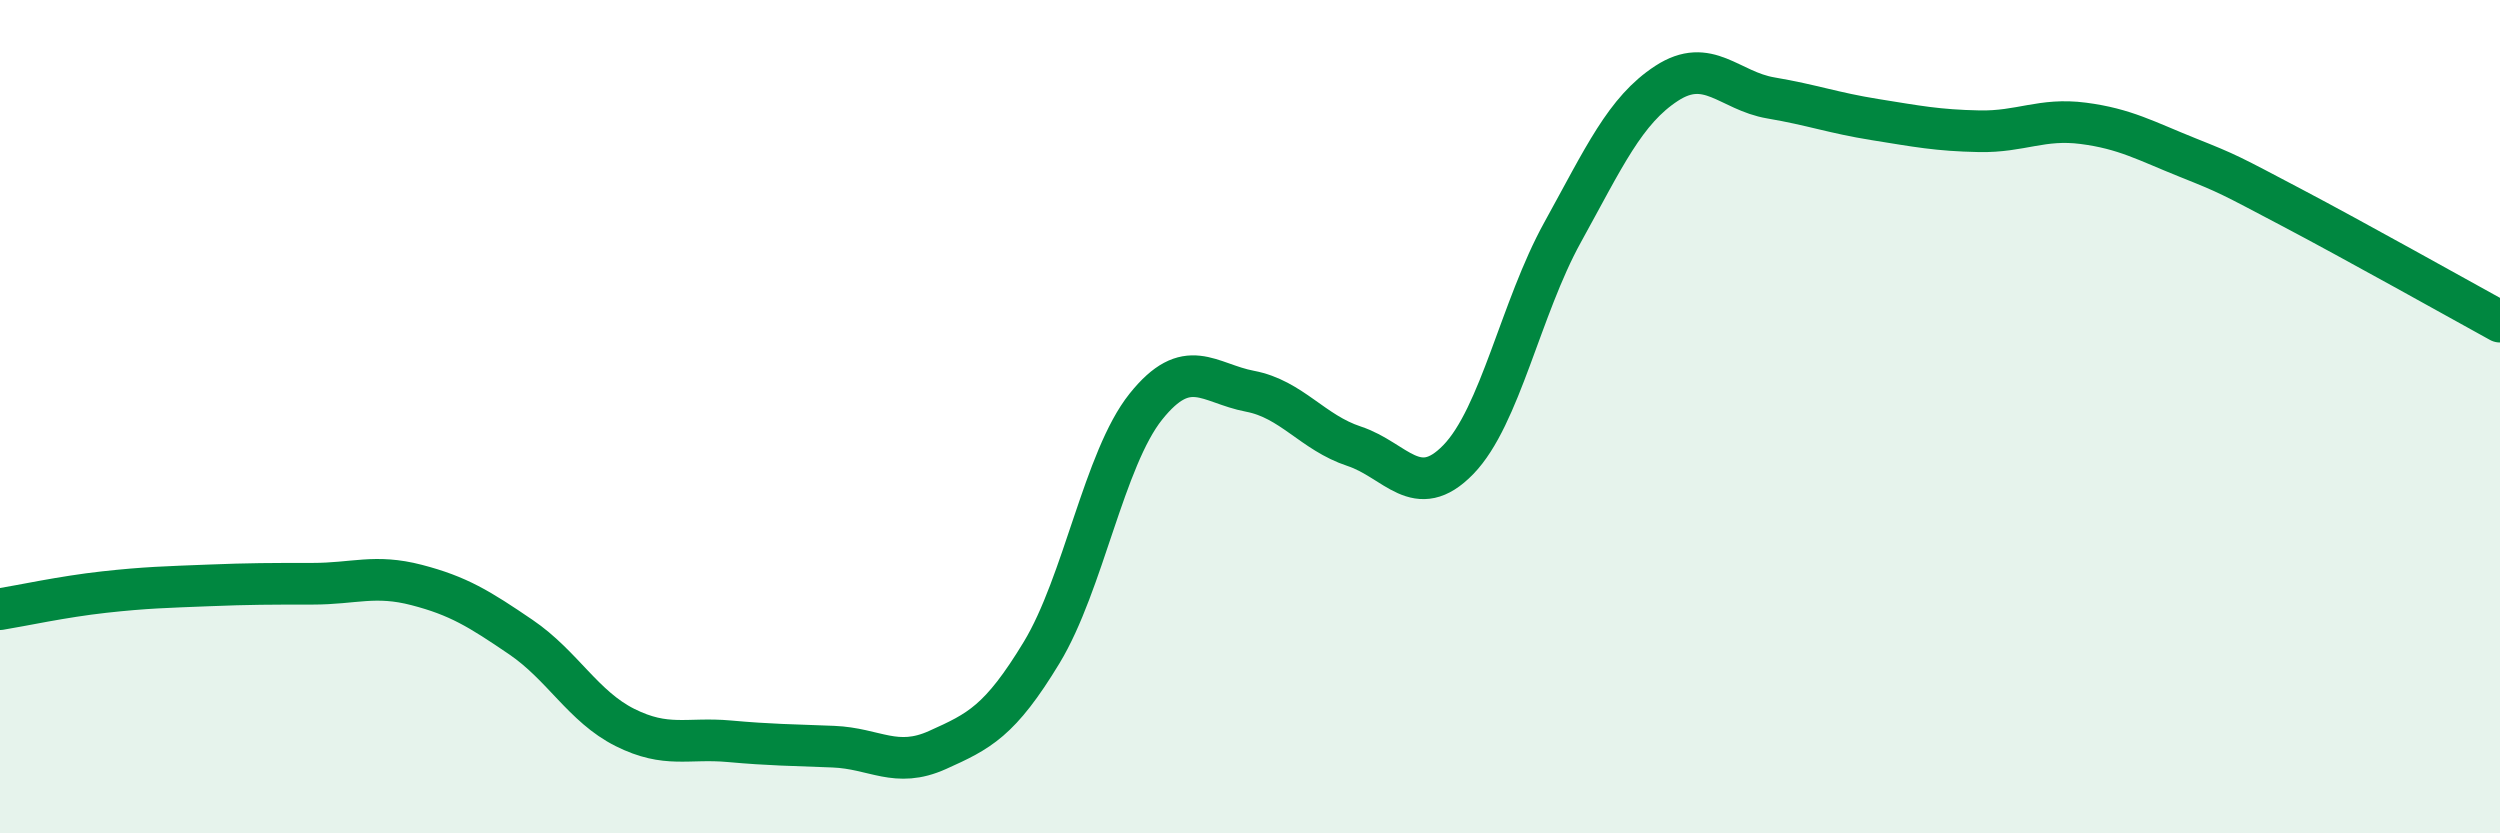
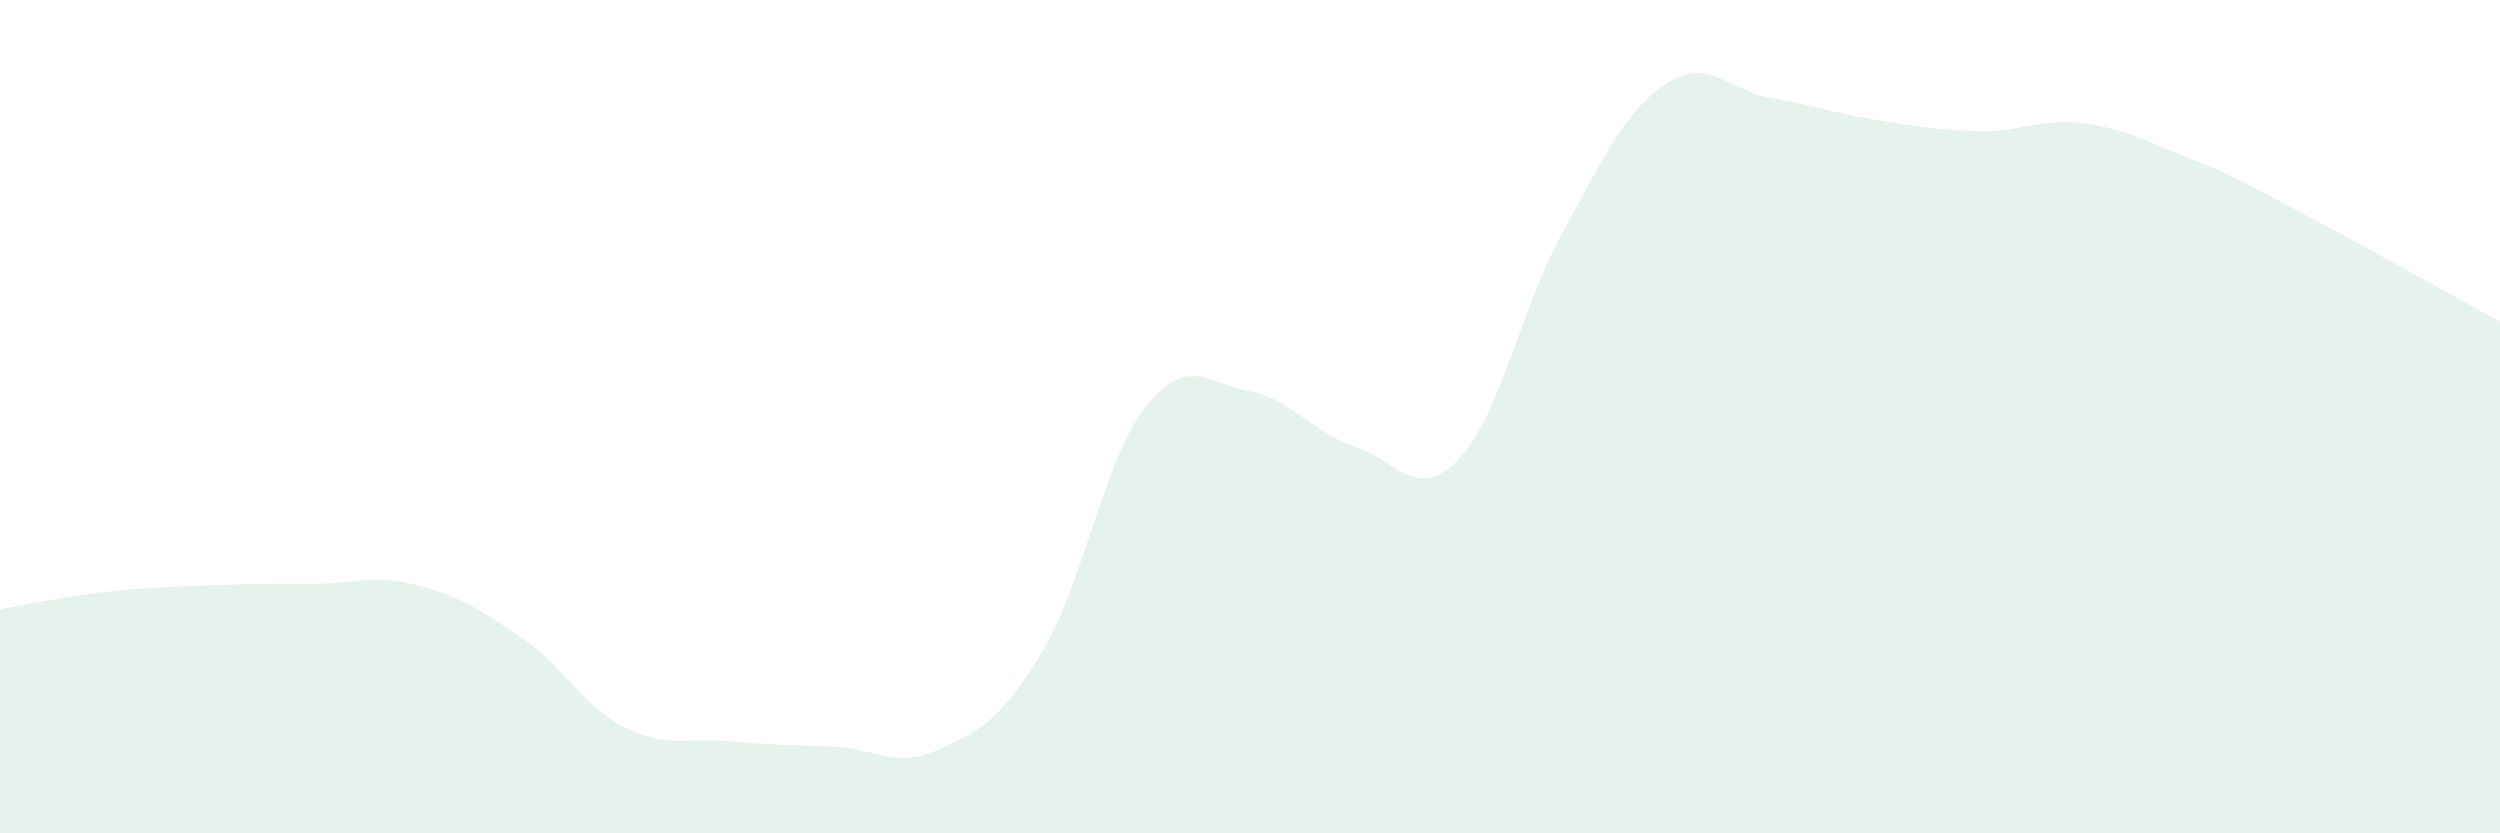
<svg xmlns="http://www.w3.org/2000/svg" width="60" height="20" viewBox="0 0 60 20">
  <path d="M 0,14.62 C 0.5,14.54 1.5,14.32 2.5,14.21 C 3.5,14.1 4,14.09 5,14.05 C 6,14.01 6.5,14.01 7.5,14.01 C 8.5,14.01 9,13.78 10,14.04 C 11,14.3 11.5,14.61 12.5,15.29 C 13.5,15.97 14,16.96 15,17.46 C 16,17.96 16.5,17.7 17.5,17.79 C 18.5,17.88 19,17.88 20,17.92 C 21,17.96 21.5,18.45 22.5,18 C 23.5,17.55 24,17.31 25,15.66 C 26,14.01 26.5,11.01 27.5,9.76 C 28.5,8.51 29,9.2 30,9.39 C 31,9.58 31.5,10.38 32.5,10.71 C 33.5,11.04 34,12.06 35,11.03 C 36,10 36.5,7.39 37.5,5.58 C 38.5,3.77 39,2.65 40,2 C 41,1.35 41.5,2.18 42.5,2.35 C 43.5,2.52 44,2.71 45,2.87 C 46,3.03 46.5,3.13 47.5,3.15 C 48.5,3.17 49,2.83 50,2.96 C 51,3.09 51.5,3.38 52.5,3.78 C 53.5,4.18 53.5,4.19 55,4.98 C 56.5,5.77 59,7.17 60,7.72L60 20L0 20Z" fill="#008740" opacity="0.1" stroke-linecap="round" stroke-linejoin="round" />
-   <path d="M 0,14.62 C 0.5,14.54 1.5,14.32 2.5,14.21 C 3.5,14.1 4,14.09 5,14.05 C 6,14.01 6.5,14.01 7.5,14.01 C 8.5,14.01 9,13.78 10,14.04 C 11,14.3 11.5,14.61 12.5,15.29 C 13.5,15.97 14,16.96 15,17.46 C 16,17.96 16.5,17.7 17.5,17.79 C 18.5,17.88 19,17.88 20,17.92 C 21,17.96 21.5,18.45 22.5,18 C 23.5,17.55 24,17.31 25,15.66 C 26,14.01 26.5,11.01 27.5,9.76 C 28.5,8.51 29,9.2 30,9.39 C 31,9.58 31.5,10.38 32.5,10.71 C 33.5,11.04 34,12.06 35,11.03 C 36,10 36.5,7.39 37.5,5.58 C 38.5,3.77 39,2.65 40,2 C 41,1.35 41.5,2.18 42.5,2.35 C 43.5,2.52 44,2.71 45,2.87 C 46,3.03 46.5,3.13 47.5,3.15 C 48.5,3.17 49,2.83 50,2.96 C 51,3.09 51.5,3.38 52.5,3.78 C 53.5,4.18 53.5,4.19 55,4.98 C 56.5,5.77 59,7.17 60,7.72" stroke="#008740" stroke-width="1" fill="none" stroke-linecap="round" stroke-linejoin="round" />
</svg>